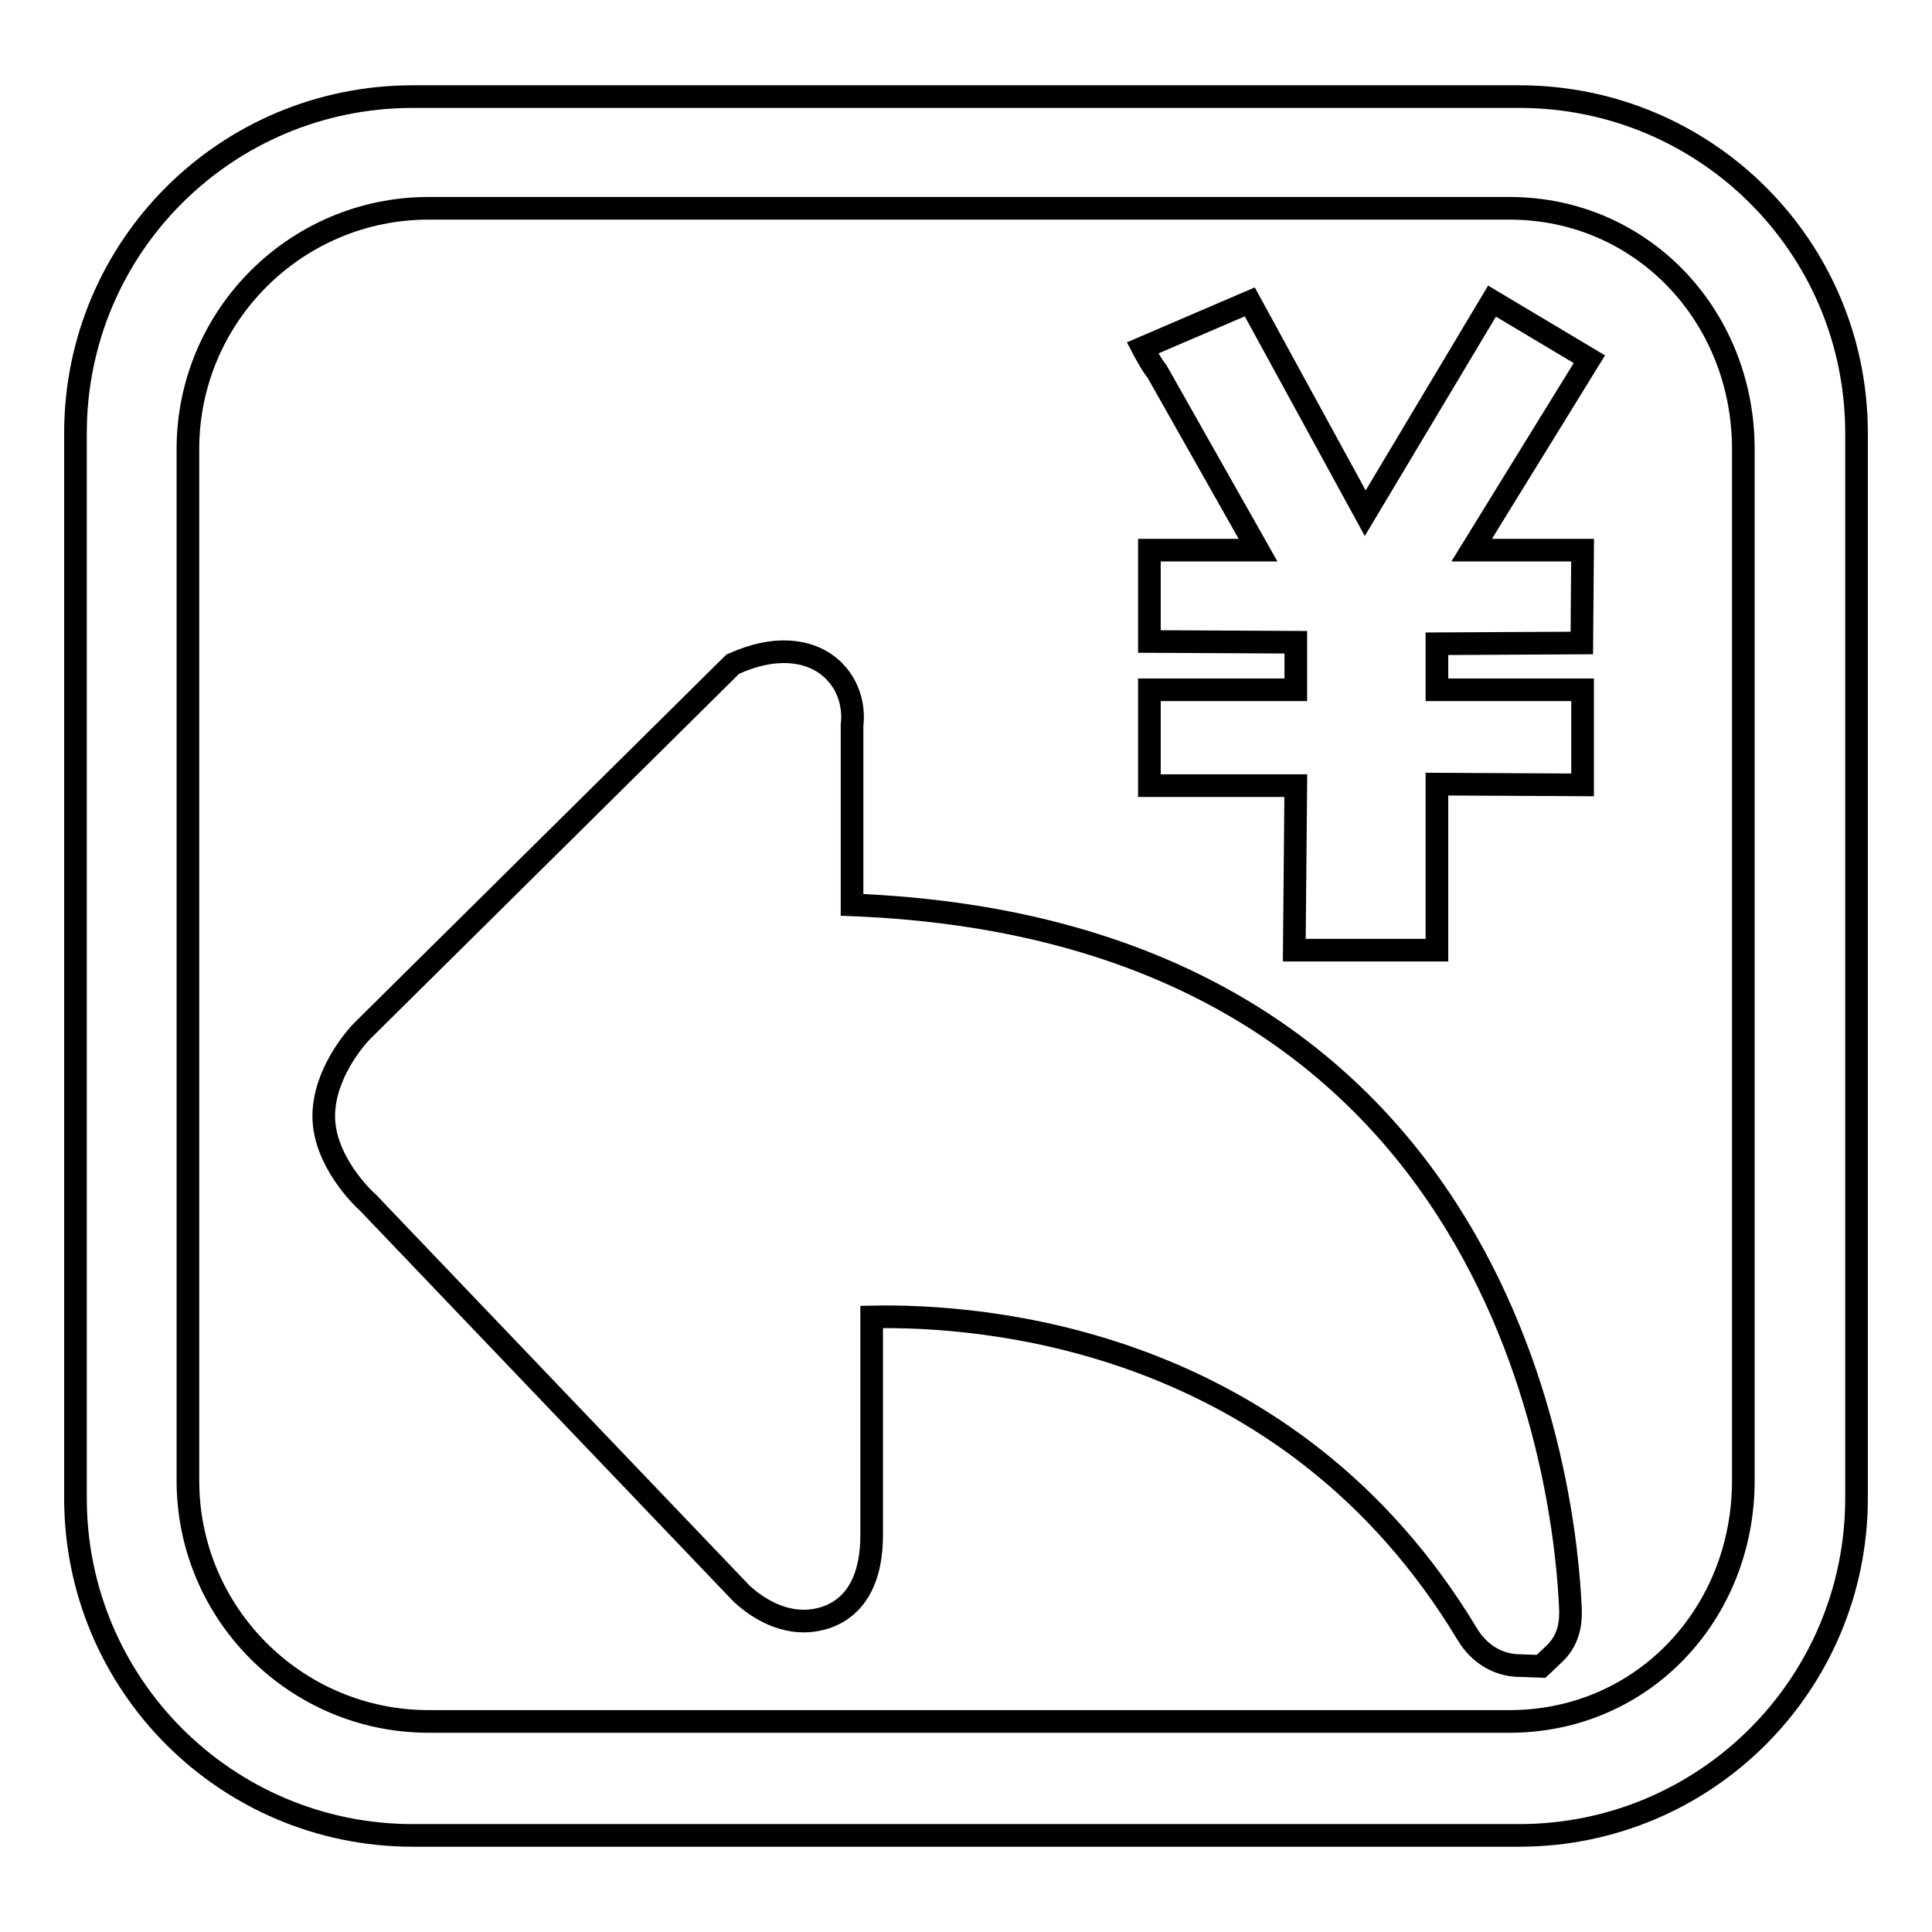
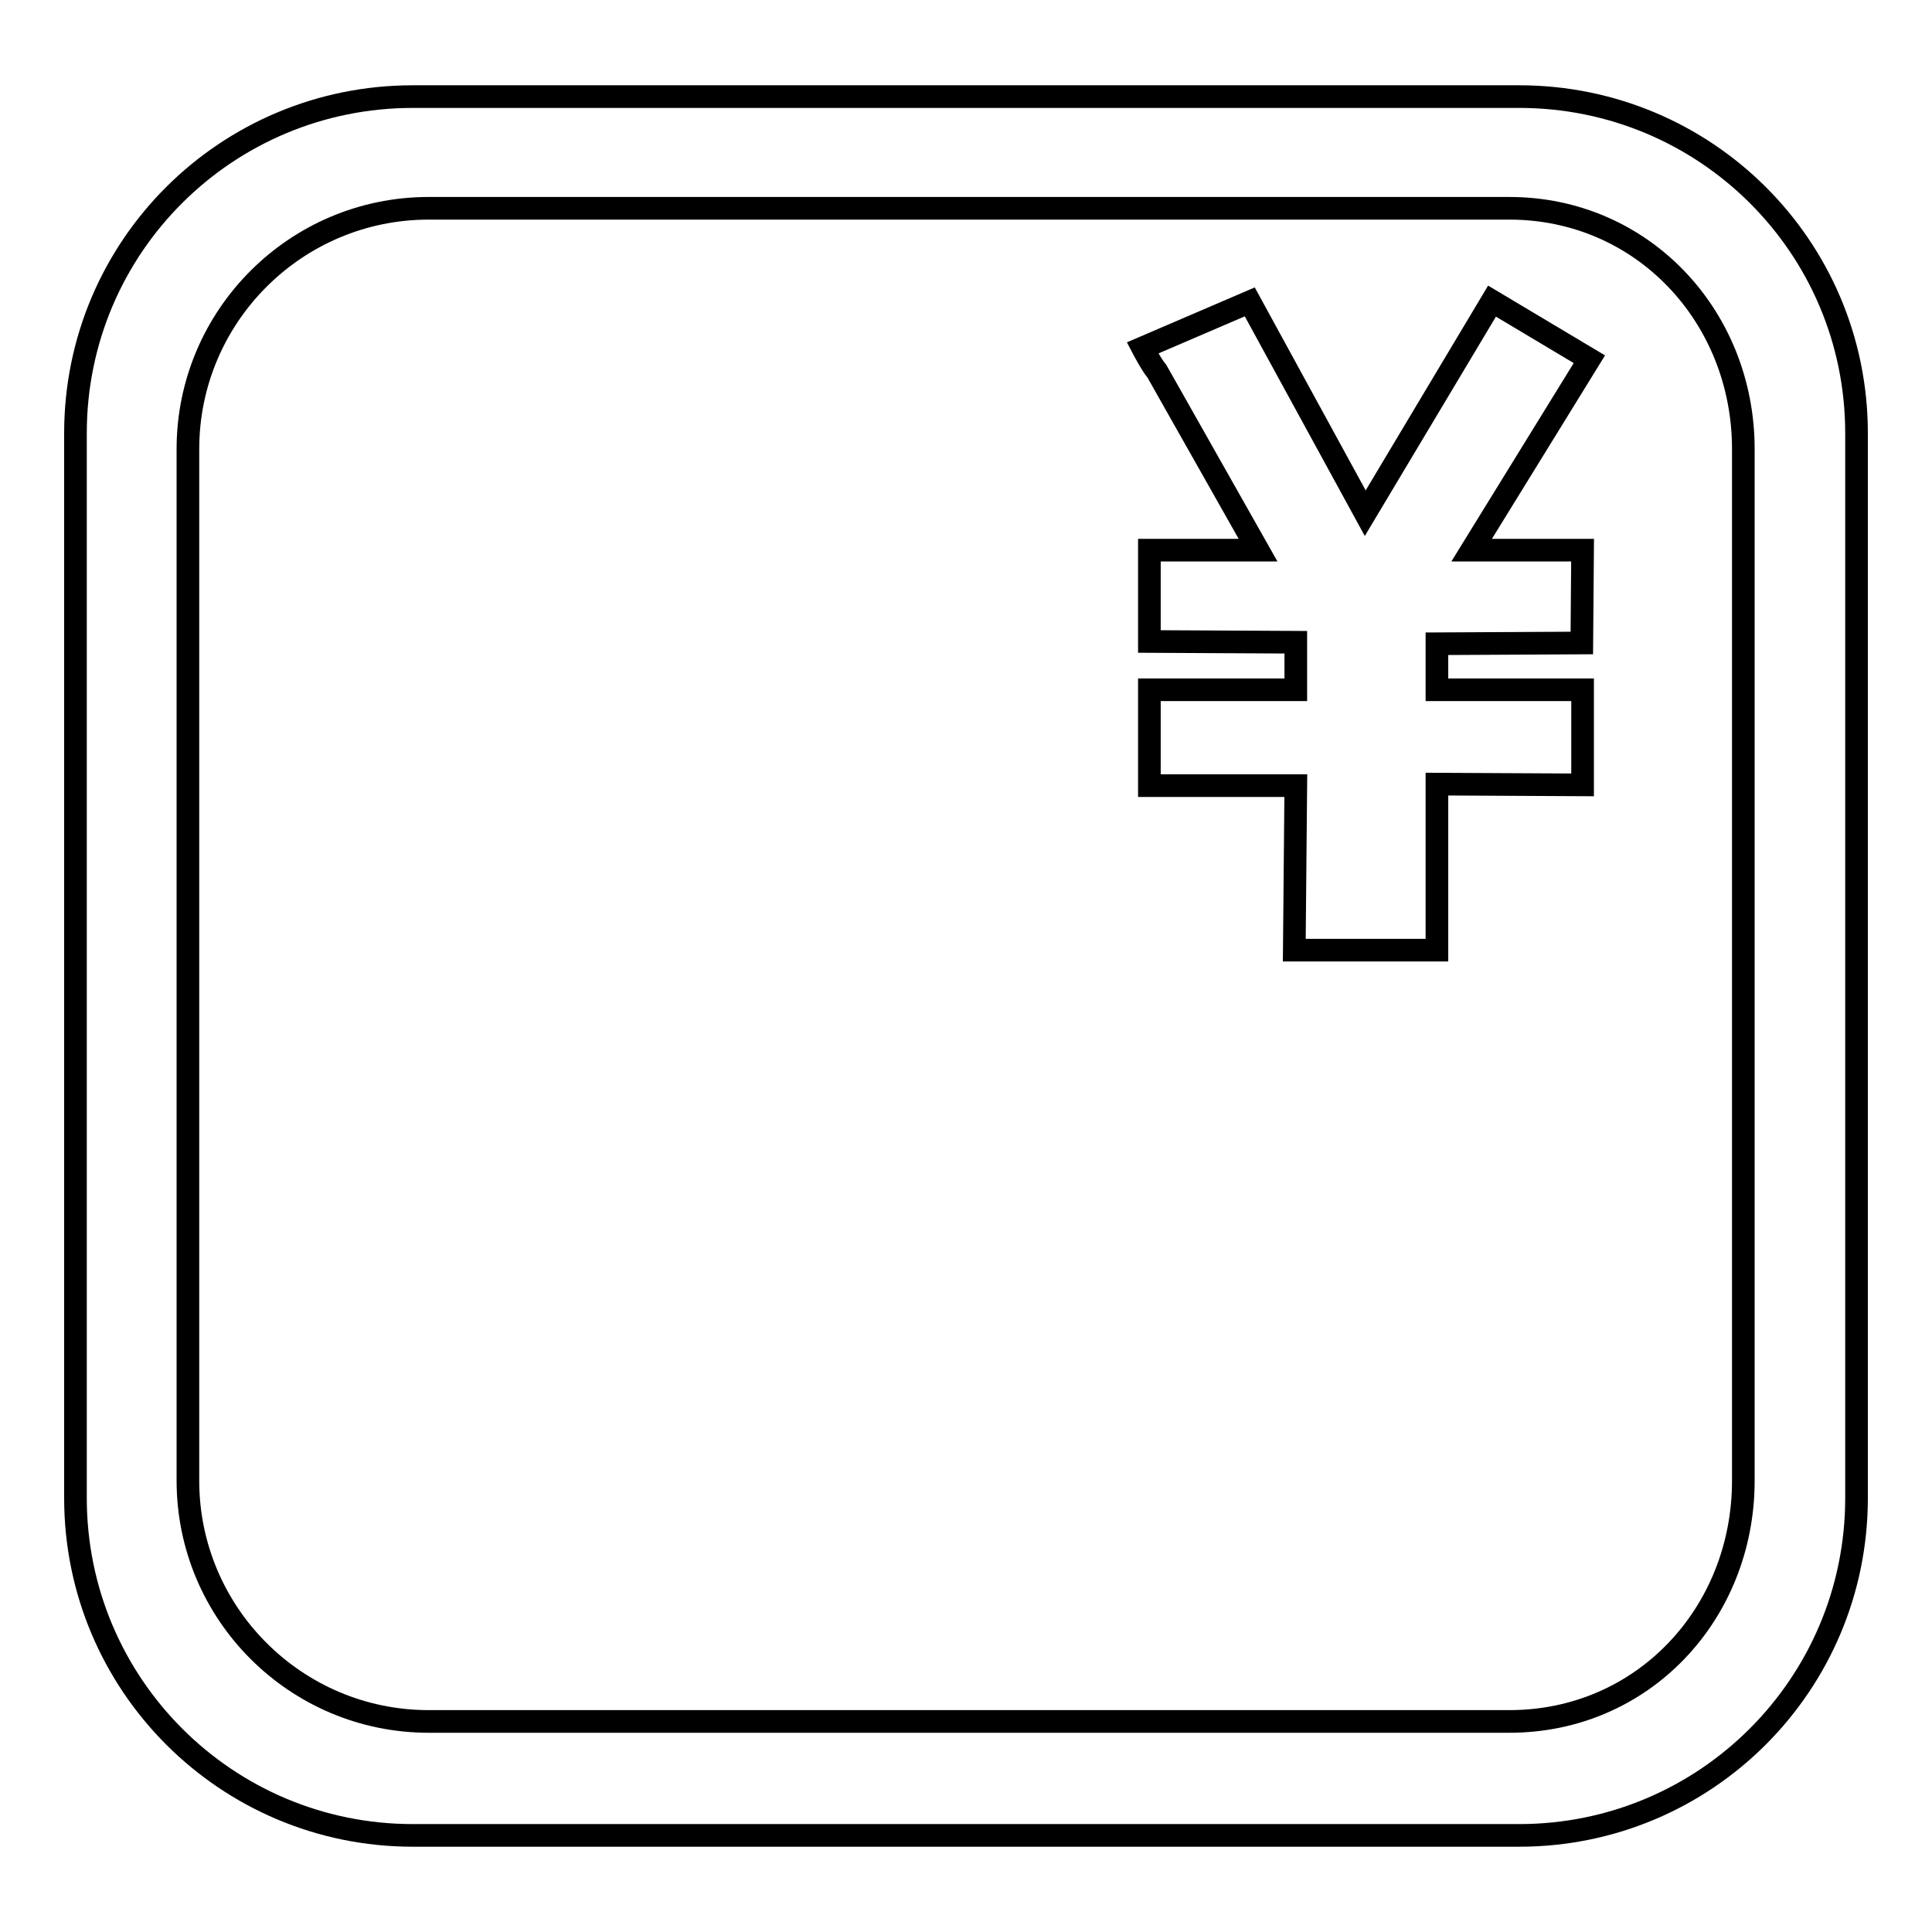
<svg xmlns="http://www.w3.org/2000/svg" version="1.1" x="0px" y="0px" viewBox="0 0 256 256" enable-background="new 0 0 256 256" xml:space="preserve">
  <g>
    <g>
      <path stroke-width="3" fill-opacity="0" stroke="#000000" d="M171.7,104.1h-19.4V91.4h19.4v-6.3L152.3,85V72.9h14.4l-13.4-23.7c-0.7-0.8-1.9-3.1-1.9-3.1l14.2-6.1L180.9,68l16.8-28.1l12.9,7.7l-15.6,25.3h14.7l-0.1,12.3l-19.2,0.1v6.1h19.3v12.6l-19.3-0.1v22h-18.9L171.7,104.1L171.7,104.1L171.7,104.1z" />
      <path stroke-width="3" fill-opacity="0" stroke="#000000" d="M201.3,12.8H54.7C30,12.8,10,32.7,10,57.4v141.1c0,24.7,20,44.7,44.7,44.7h146.6c24.7,0,44.7-20,44.7-44.7V57.4C246,32.7,226,12.8,201.3,12.8L201.3,12.8L201.3,12.8z M231,196.2c0,17.6-13.3,31.9-31,31.9H56.8c-17.6,0-31.9-14.3-31.9-31.9V59.5c0-17.6,14.3-31.9,31.9-31.9h143.2c17.6,0,31,14.3,31,31.9V196.2z" />
-       <path stroke-width="3" fill-opacity="0" stroke="#000000" d="M201.4,220.7c-2.8,0-5.4-1.5-7-4.2c-23.8-39.5-64.5-42.3-78.9-42v28.9c0,10.6-6.9,11.4-9,11.4c-4,0-7.1-2.6-8.2-3.6l-49.5-51.8c-0.7-0.6-5.9-5.6-5.9-11.5c0-5.6,4.2-10.4,5.1-11.3l49.1-48.6l1.2-0.5c5.1-2,9.6-1.3,12.3,1.5c2.4,2.5,2.5,5.6,2.3,7.1v23.8c87.1,3.4,94.6,78.2,95.2,93.5c0,0.9,0.1,3.5-2,5.6l-1.9,1.8L201.4,220.7L201.4,220.7z" />
    </g>
  </g>
</svg>